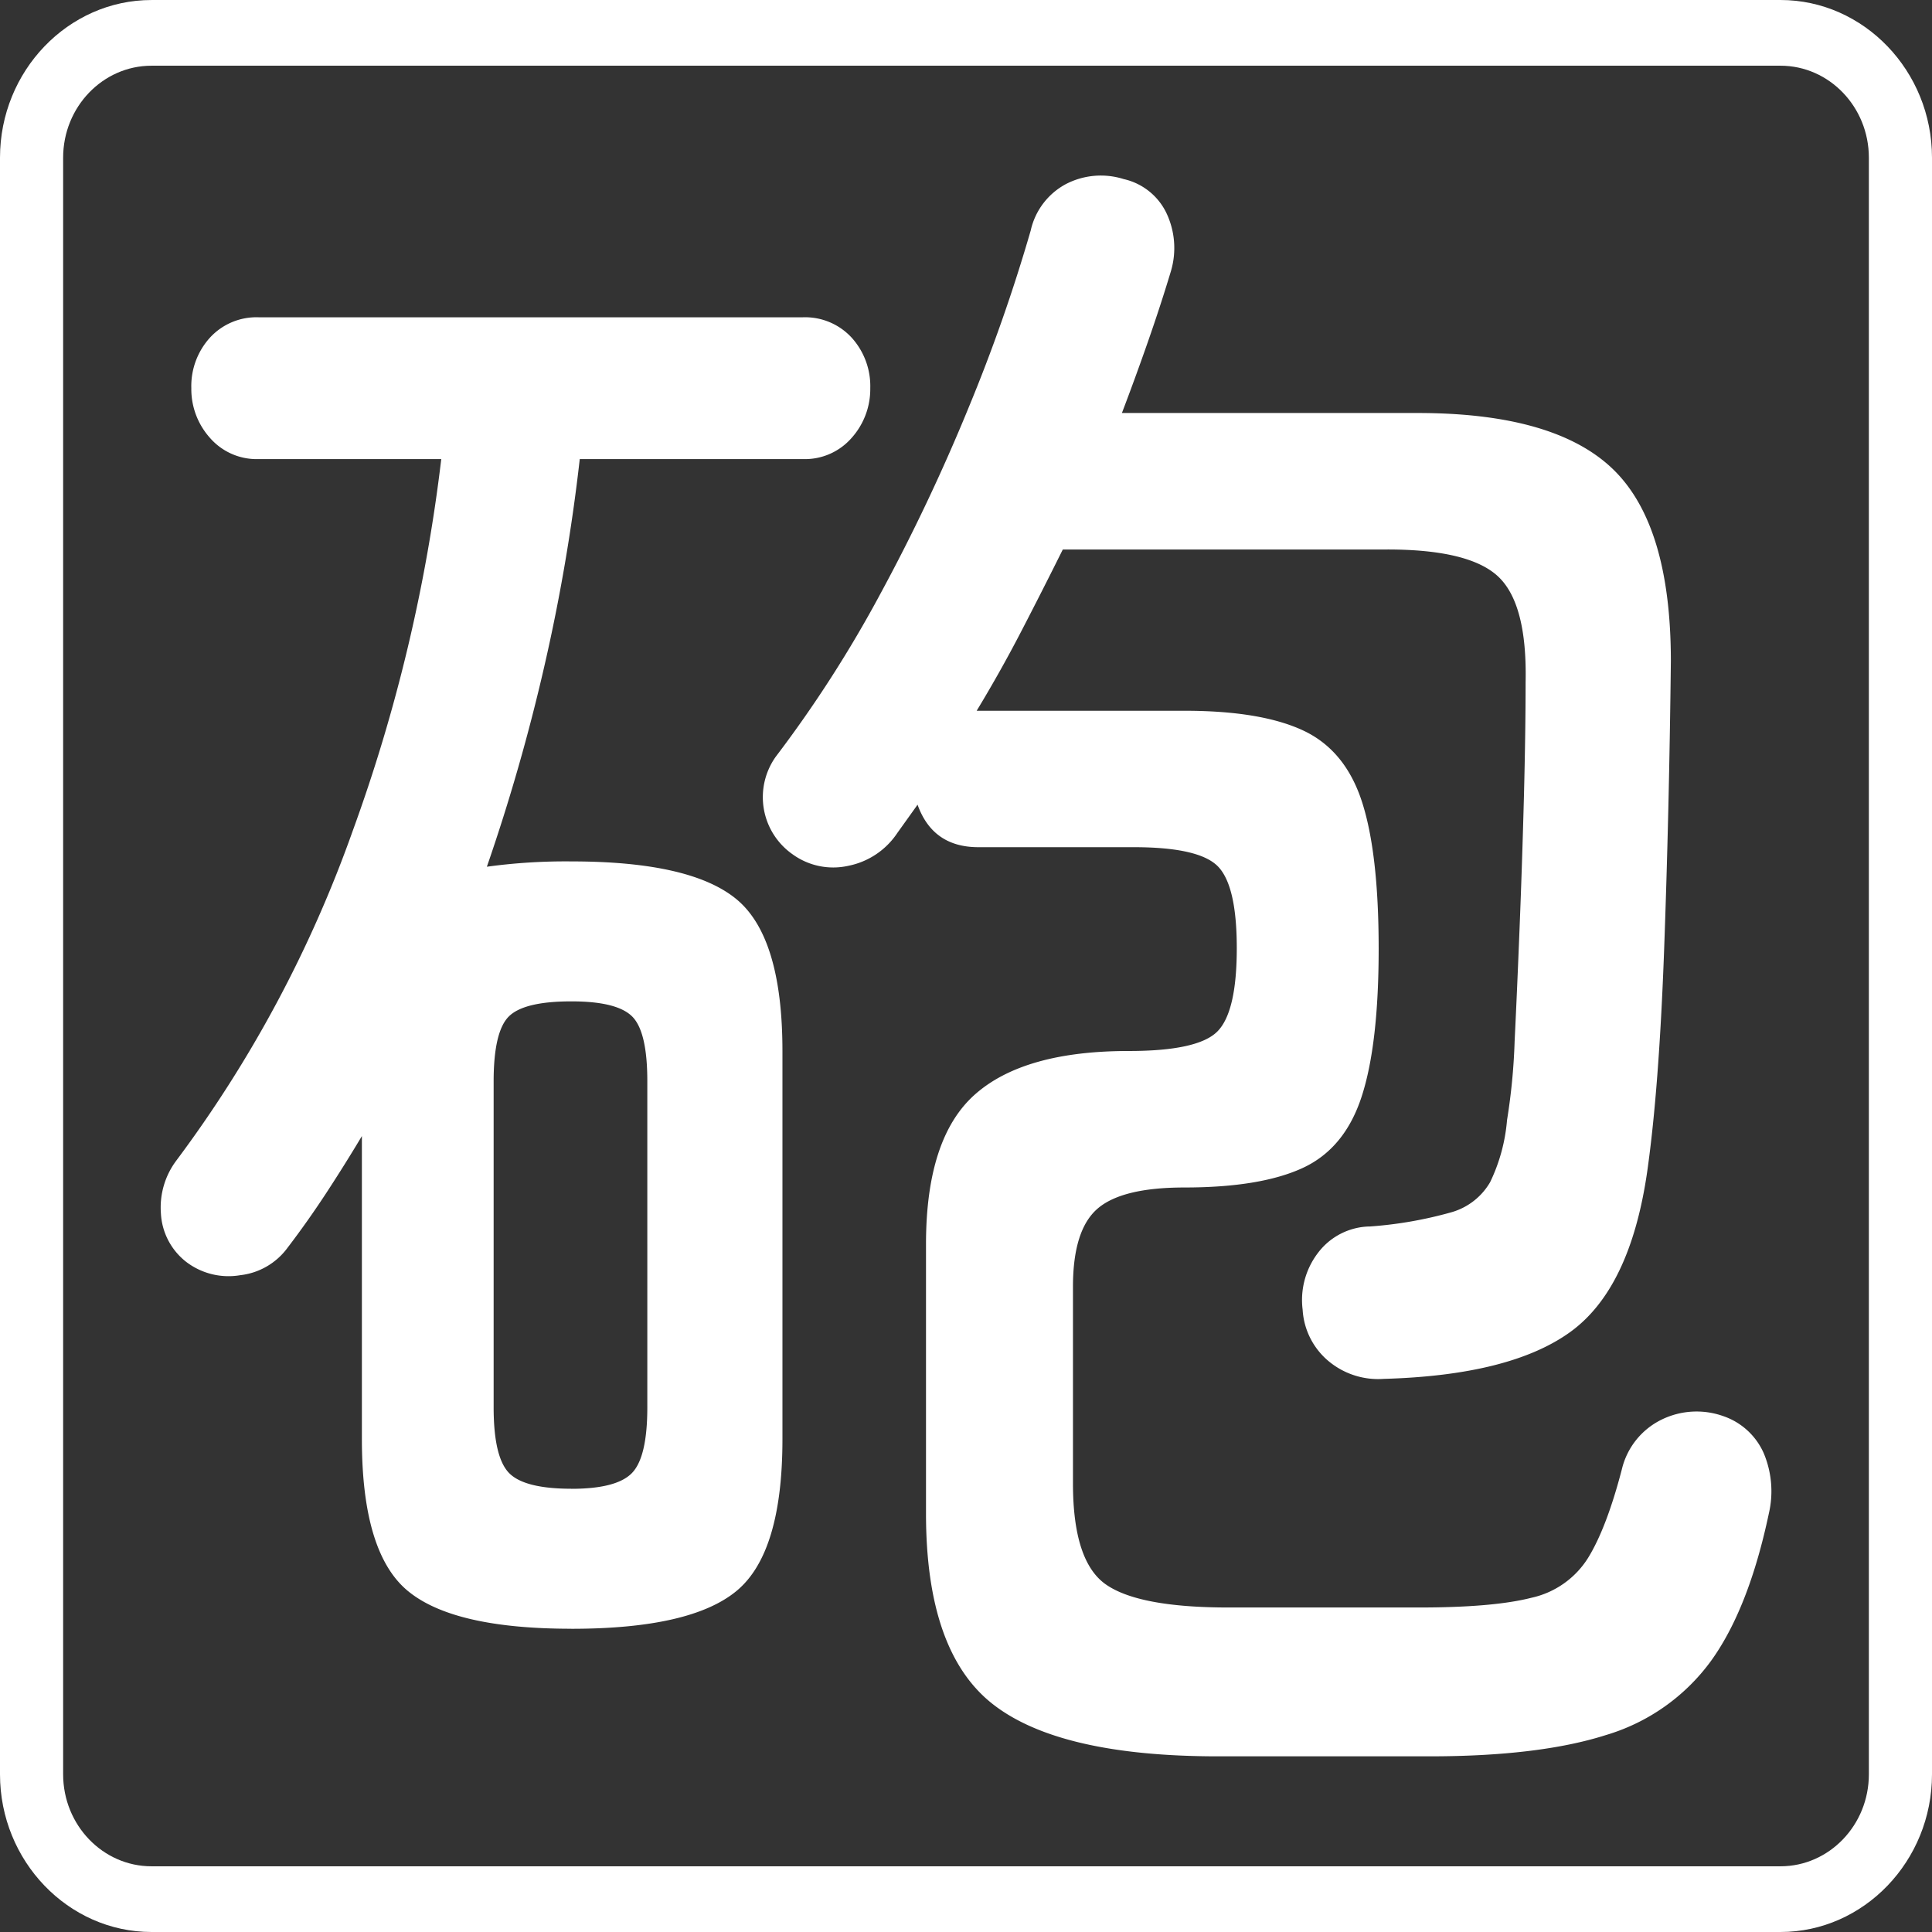
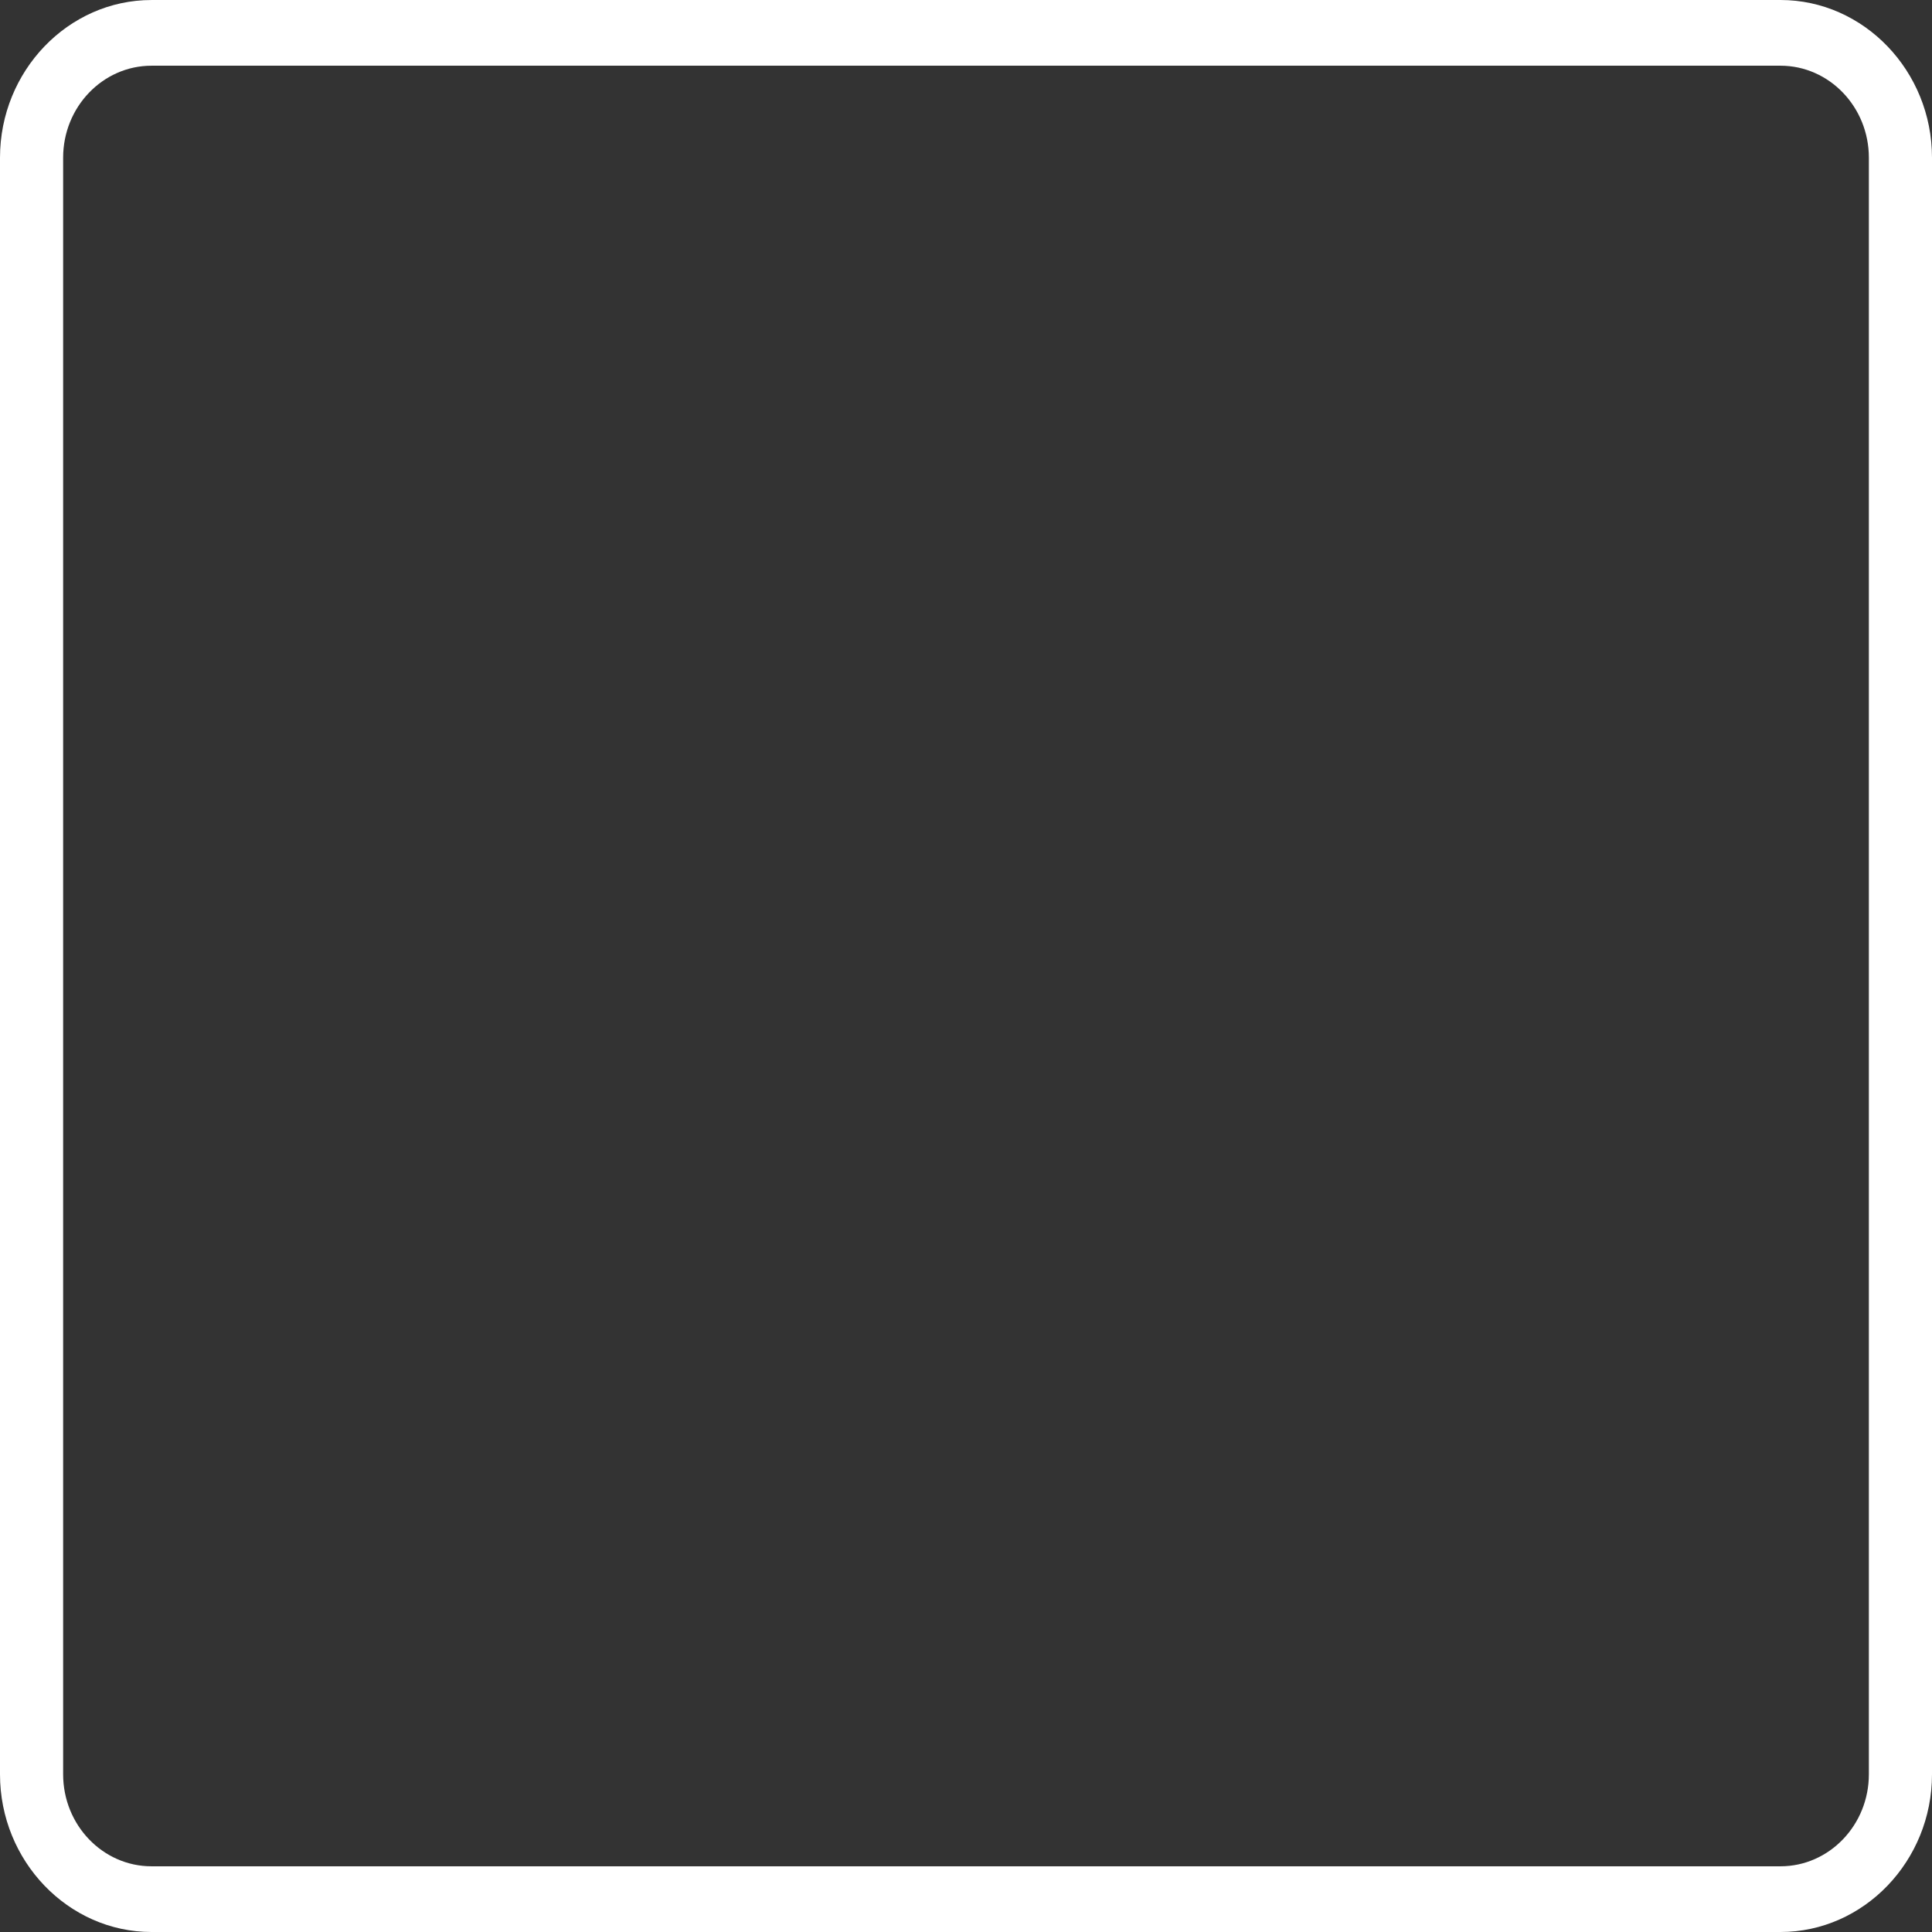
<svg xmlns="http://www.w3.org/2000/svg" width="300" height="300" viewBox="0 0 300 300">
  <rect x="0" y="0" width="300" height="300" fill="#333333" stroke="none" />
  <g id="Group_76" data-name="Group 76" transform="translate(-797 -568.974)">
-     <path id="Path_116" data-name="Path 116" d="M82.753,244.787q-18.361,0-25.44-5.917t-7.08-23.527V168.284q-2.626,4.4-5.508,8.805t-6.032,8.532a10.564,10.564,0,0,1-7.344,4.265,10.827,10.827,0,0,1-8.392-2.063,10.211,10.211,0,0,1-3.934-7.566,12.13,12.13,0,0,1,2.359-8.119,193.531,193.531,0,0,0,27.406-51.187,256.949,256.949,0,0,0,13.769-57.79H34.234a9.607,9.607,0,0,1-7.6-3.3,11.331,11.331,0,0,1-2.886-7.706,11.188,11.188,0,0,1,2.886-7.842,9.8,9.8,0,0,1,7.6-3.167h84.449a9.815,9.815,0,0,1,7.607,3.167,11.216,11.216,0,0,1,2.884,7.842,11.36,11.36,0,0,1-2.884,7.706,9.621,9.621,0,0,1-7.607,3.3H84.064a287.869,287.869,0,0,1-5.508,32.2,301.893,301.893,0,0,1-8.916,31.1,89.906,89.906,0,0,1,13.113-.826q18.619,0,25.7,5.917t7.083,23.53v60.268q0,17.613-7.083,23.527t-25.7,5.917m0-21.738q7.082,0,9.442-2.478t2.359-10.181V159.752q0-7.7-2.359-10.044t-9.442-2.339q-7.346,0-9.7,2.339t-2.362,10.044v50.637q0,7.708,2.362,10.181t9.7,2.478M183.2,264.6q-24.656,0-35.013-8.118T137.828,226.9V185.071q0-16.511,7.607-23.253t23.866-6.743q10.751,0,13.767-3.028t3.018-12.933q0-9.631-2.886-12.659t-13.113-3.028H145.959q-7.081,0-9.442-6.6-.786,1.1-1.572,2.2t-1.574,2.2a11.929,11.929,0,0,1-7.607,5.091,10.745,10.745,0,0,1-8.655-1.789,10.83,10.83,0,0,1-2.623-15.135,191.312,191.312,0,0,0,16.261-25.318,295.972,295.972,0,0,0,13.637-28.757,262.976,262.976,0,0,0,9.705-27.657,10.851,10.851,0,0,1,5.376-7.156,11.778,11.778,0,0,1,9.048-.826,9.724,9.724,0,0,1,6.556,5.091,12.65,12.65,0,0,1,.787,9.221q-1.572,5.23-3.54,10.87t-4.066,11.144h45.9q21.244,0,30.292,8.668t9.048,29.859q-.264,23.394-1.048,44.857t-2.623,34.4q-2.626,18.164-11.934,24.905t-28.98,7.292a12.009,12.009,0,0,1-8.392-2.613,11.249,11.249,0,0,1-4.2-8.121,12.037,12.037,0,0,1,2.362-8.805,10.288,10.288,0,0,1,8.129-4.128,62.975,62.975,0,0,0,12.591-2.2,10.162,10.162,0,0,0,6.03-4.678,27.375,27.375,0,0,0,2.625-9.631,95.234,95.234,0,0,0,1.179-12.249q.395-8.112.787-18.024t.657-19.952q.258-10.042.261-17.75.258-12.106-4.195-16.374T209.428,77.2H159.072q-3.148,6.332-6.426,12.659t-6.95,12.383h32.26q11.8,0,18.358,3.026t9.179,11.009q2.619,7.985,2.625,22.84t-2.625,22.98q-2.622,8.118-9.179,11.144t-18.358,3.028q-9.707,0-13.506,3.3t-3.8,12.109v30.546q0,12.113,5.112,15.685t19.017,3.578H214.41q11.537,0,17.44-1.513a13.877,13.877,0,0,0,8.787-6.193q2.88-4.675,5.245-13.759a11.554,11.554,0,0,1,6.163-7.705,12.36,12.36,0,0,1,9.572-.55,10.6,10.6,0,0,1,6.3,5.777,15.245,15.245,0,0,1,.785,9.357q-3.144,14.861-9.048,22.977A31.167,31.167,0,0,1,243.391,261.3q-10.363,3.3-27.406,3.3Z" transform="translate(802.961 577.098)" fill="#fff" />
    <path id="Path_117" data-name="Path 117" d="M276.471,115.955c7.569,0,13.725,6.407,13.725,14.283V381.267c0,7.876-6.157,14.283-13.725,14.283H23.529c-7.569,0-13.725-6.407-13.725-14.283V130.238c0-7.876,6.157-14.283,13.725-14.283Zm0-10.2H23.529C10.588,105.752,0,116.771,0,130.238V381.267c0,13.467,10.588,24.485,23.529,24.485H276.471c12.941,0,23.529-11.018,23.529-24.485V130.238c0-13.467-10.588-24.486-23.529-24.486" transform="translate(797 463.222)" fill="#fff" />
  </g>
</svg>